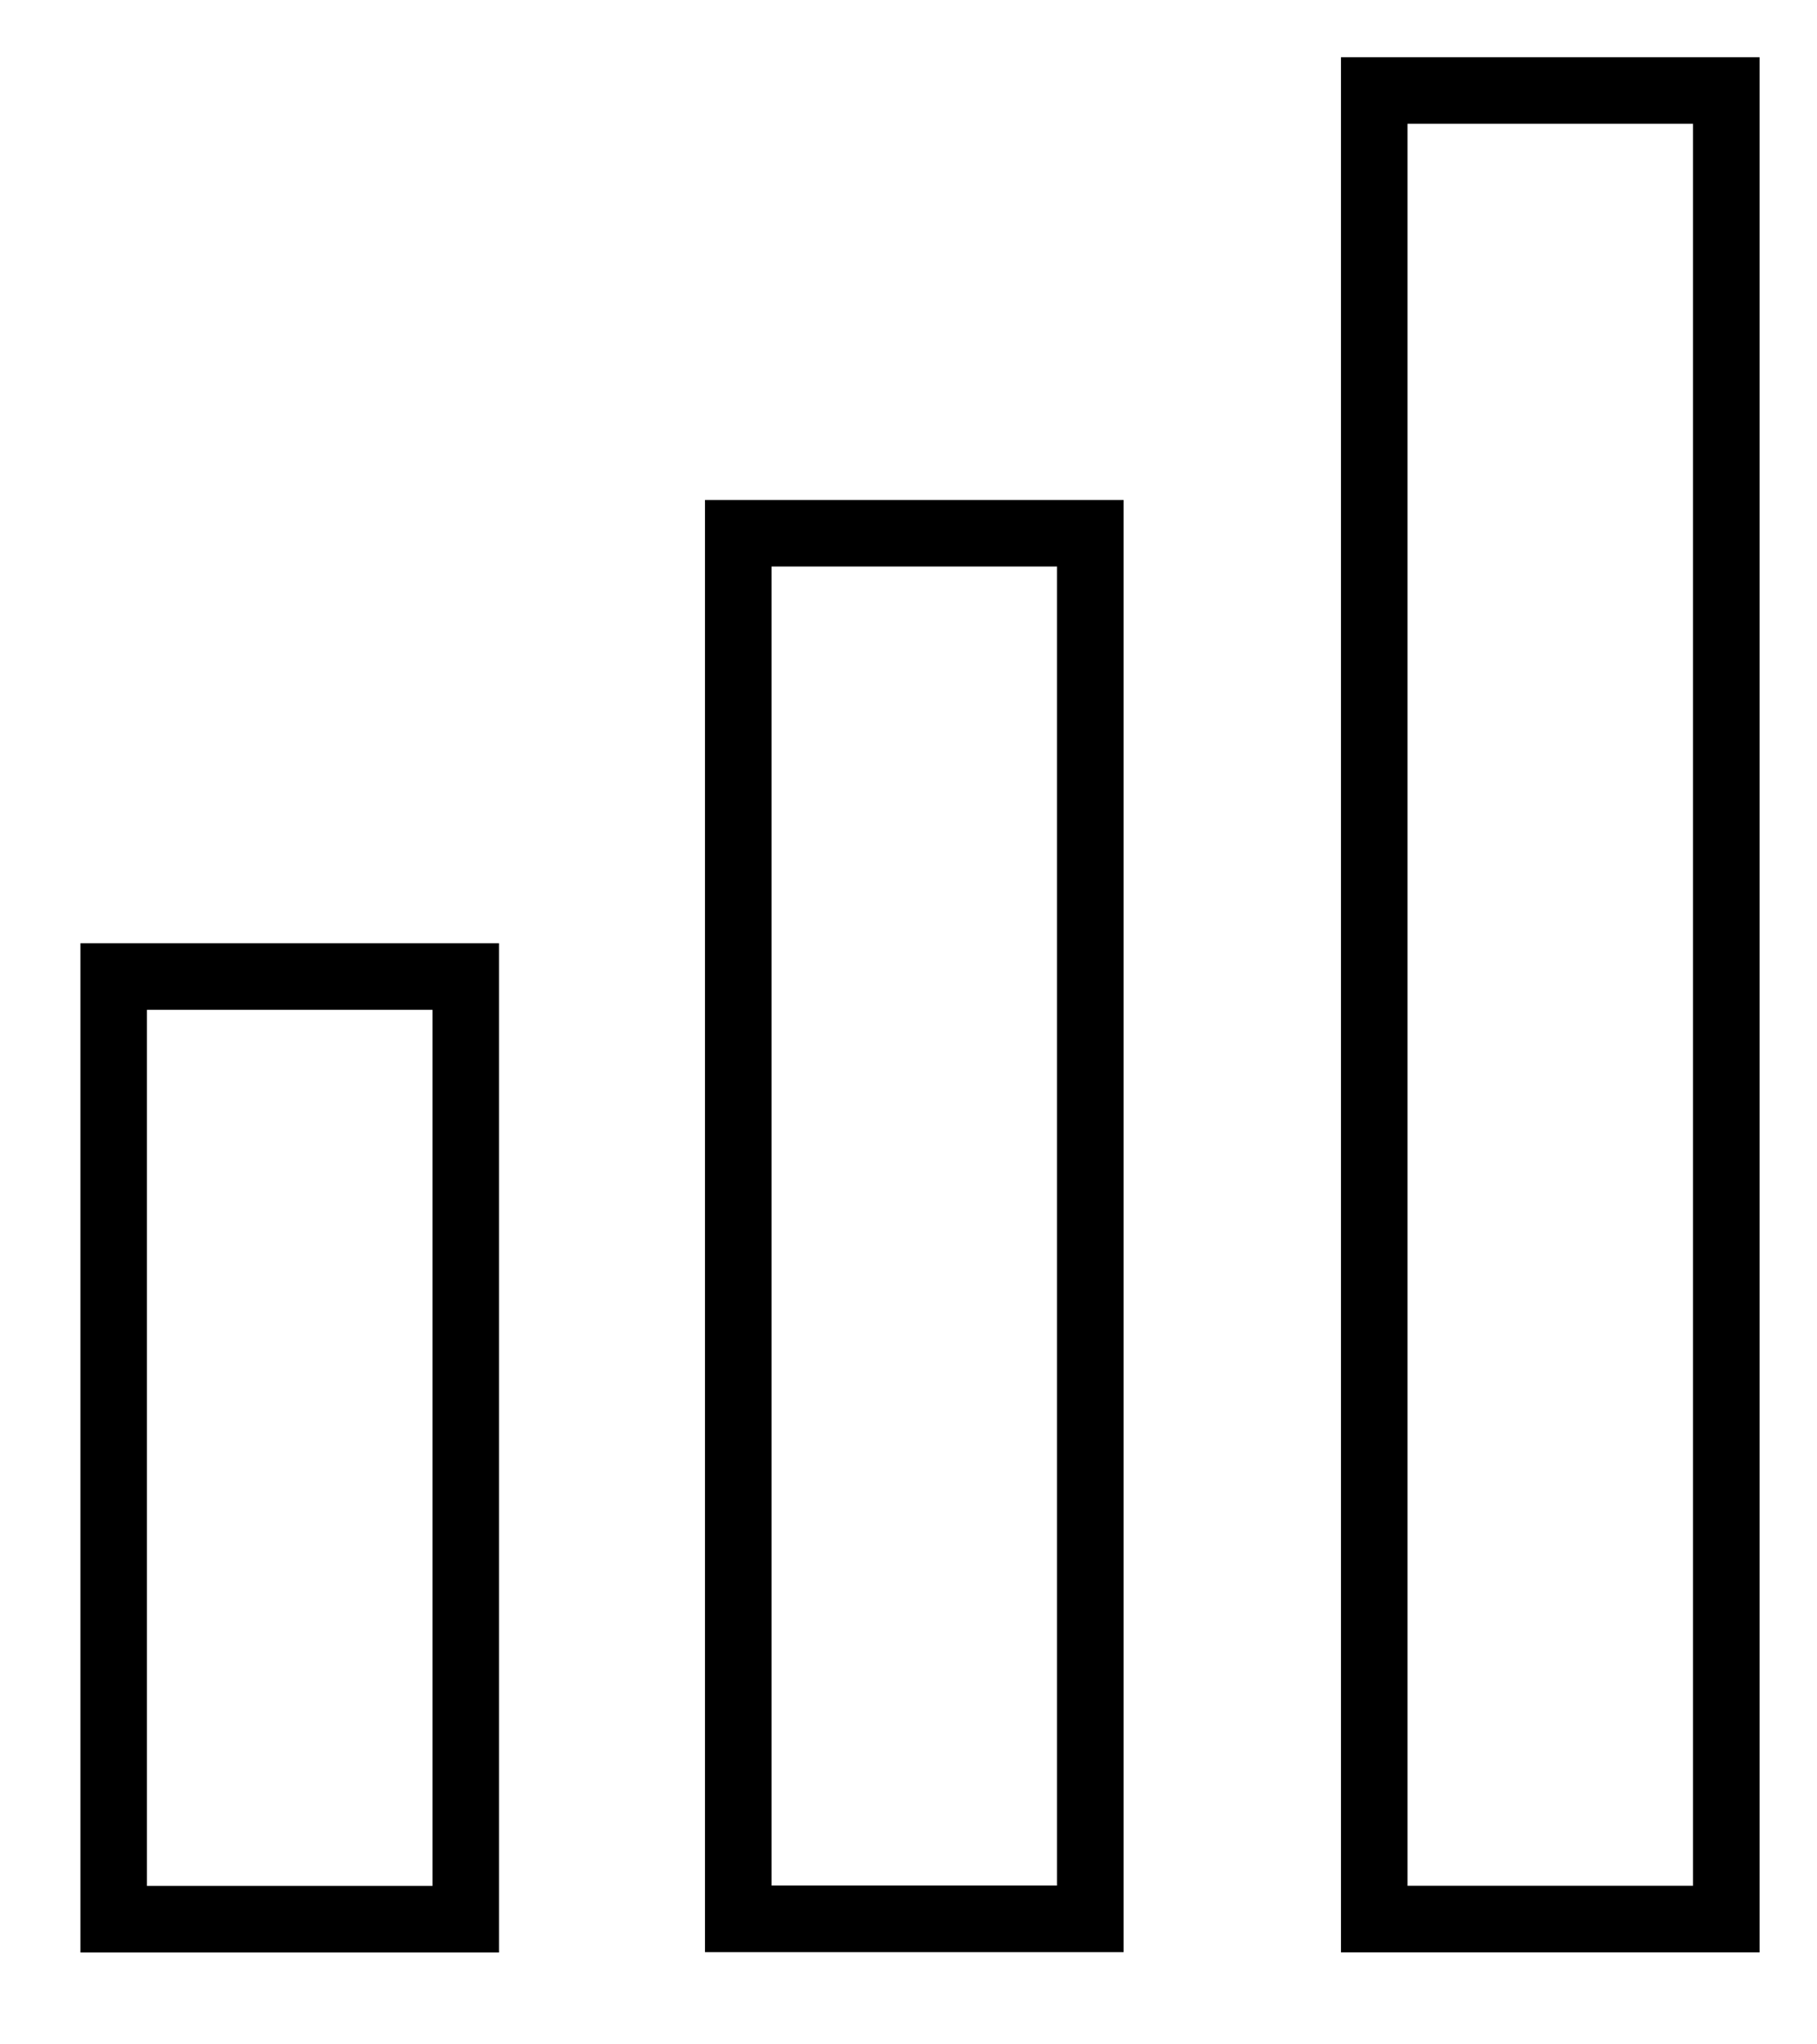
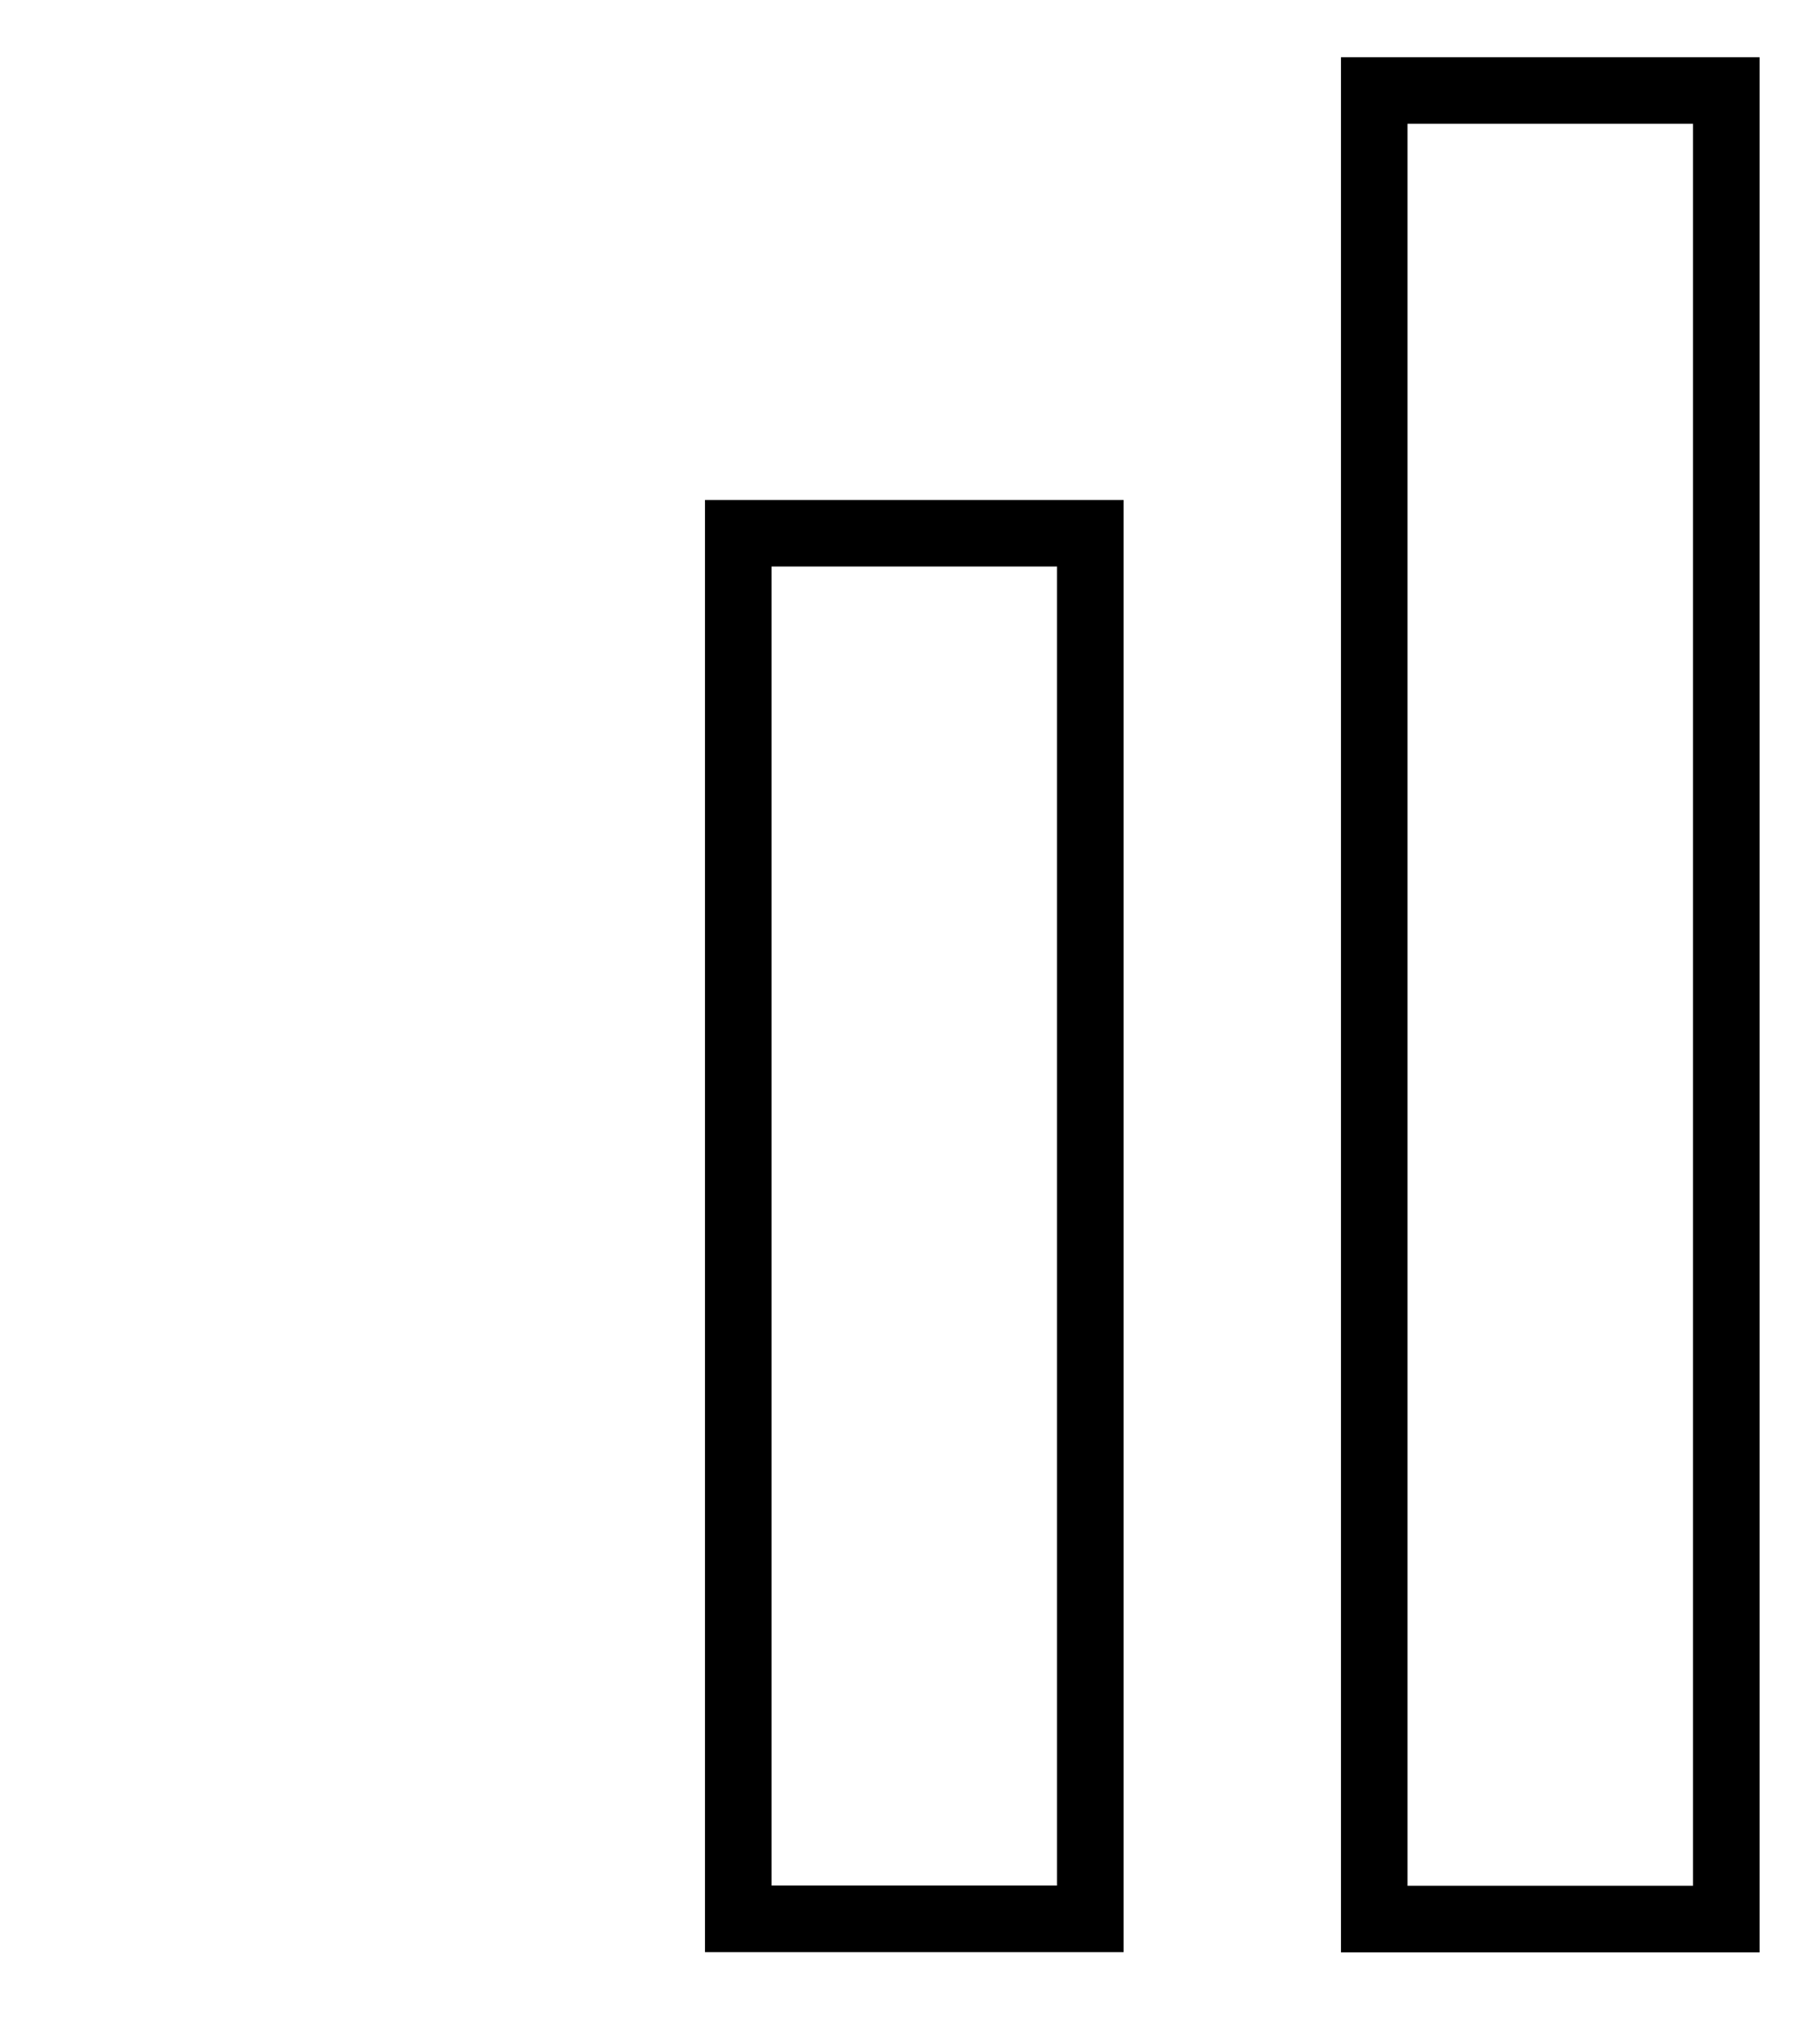
<svg xmlns="http://www.w3.org/2000/svg" width="16" height="18" viewBox="0 0 16 18" fill="none">
  <path d="M15.201 0.797H12.101V16.897H15.201V0.797Z" stroke="black" stroke-width="0.586" />
  <path d="M9.601 4.695H6.501V16.895H9.601V4.695Z" stroke="black" stroke-width="0.586" />
-   <path d="M4.101 8.598H1.001V16.898H4.101V8.598Z" stroke="black" stroke-width="0.586" />
</svg>